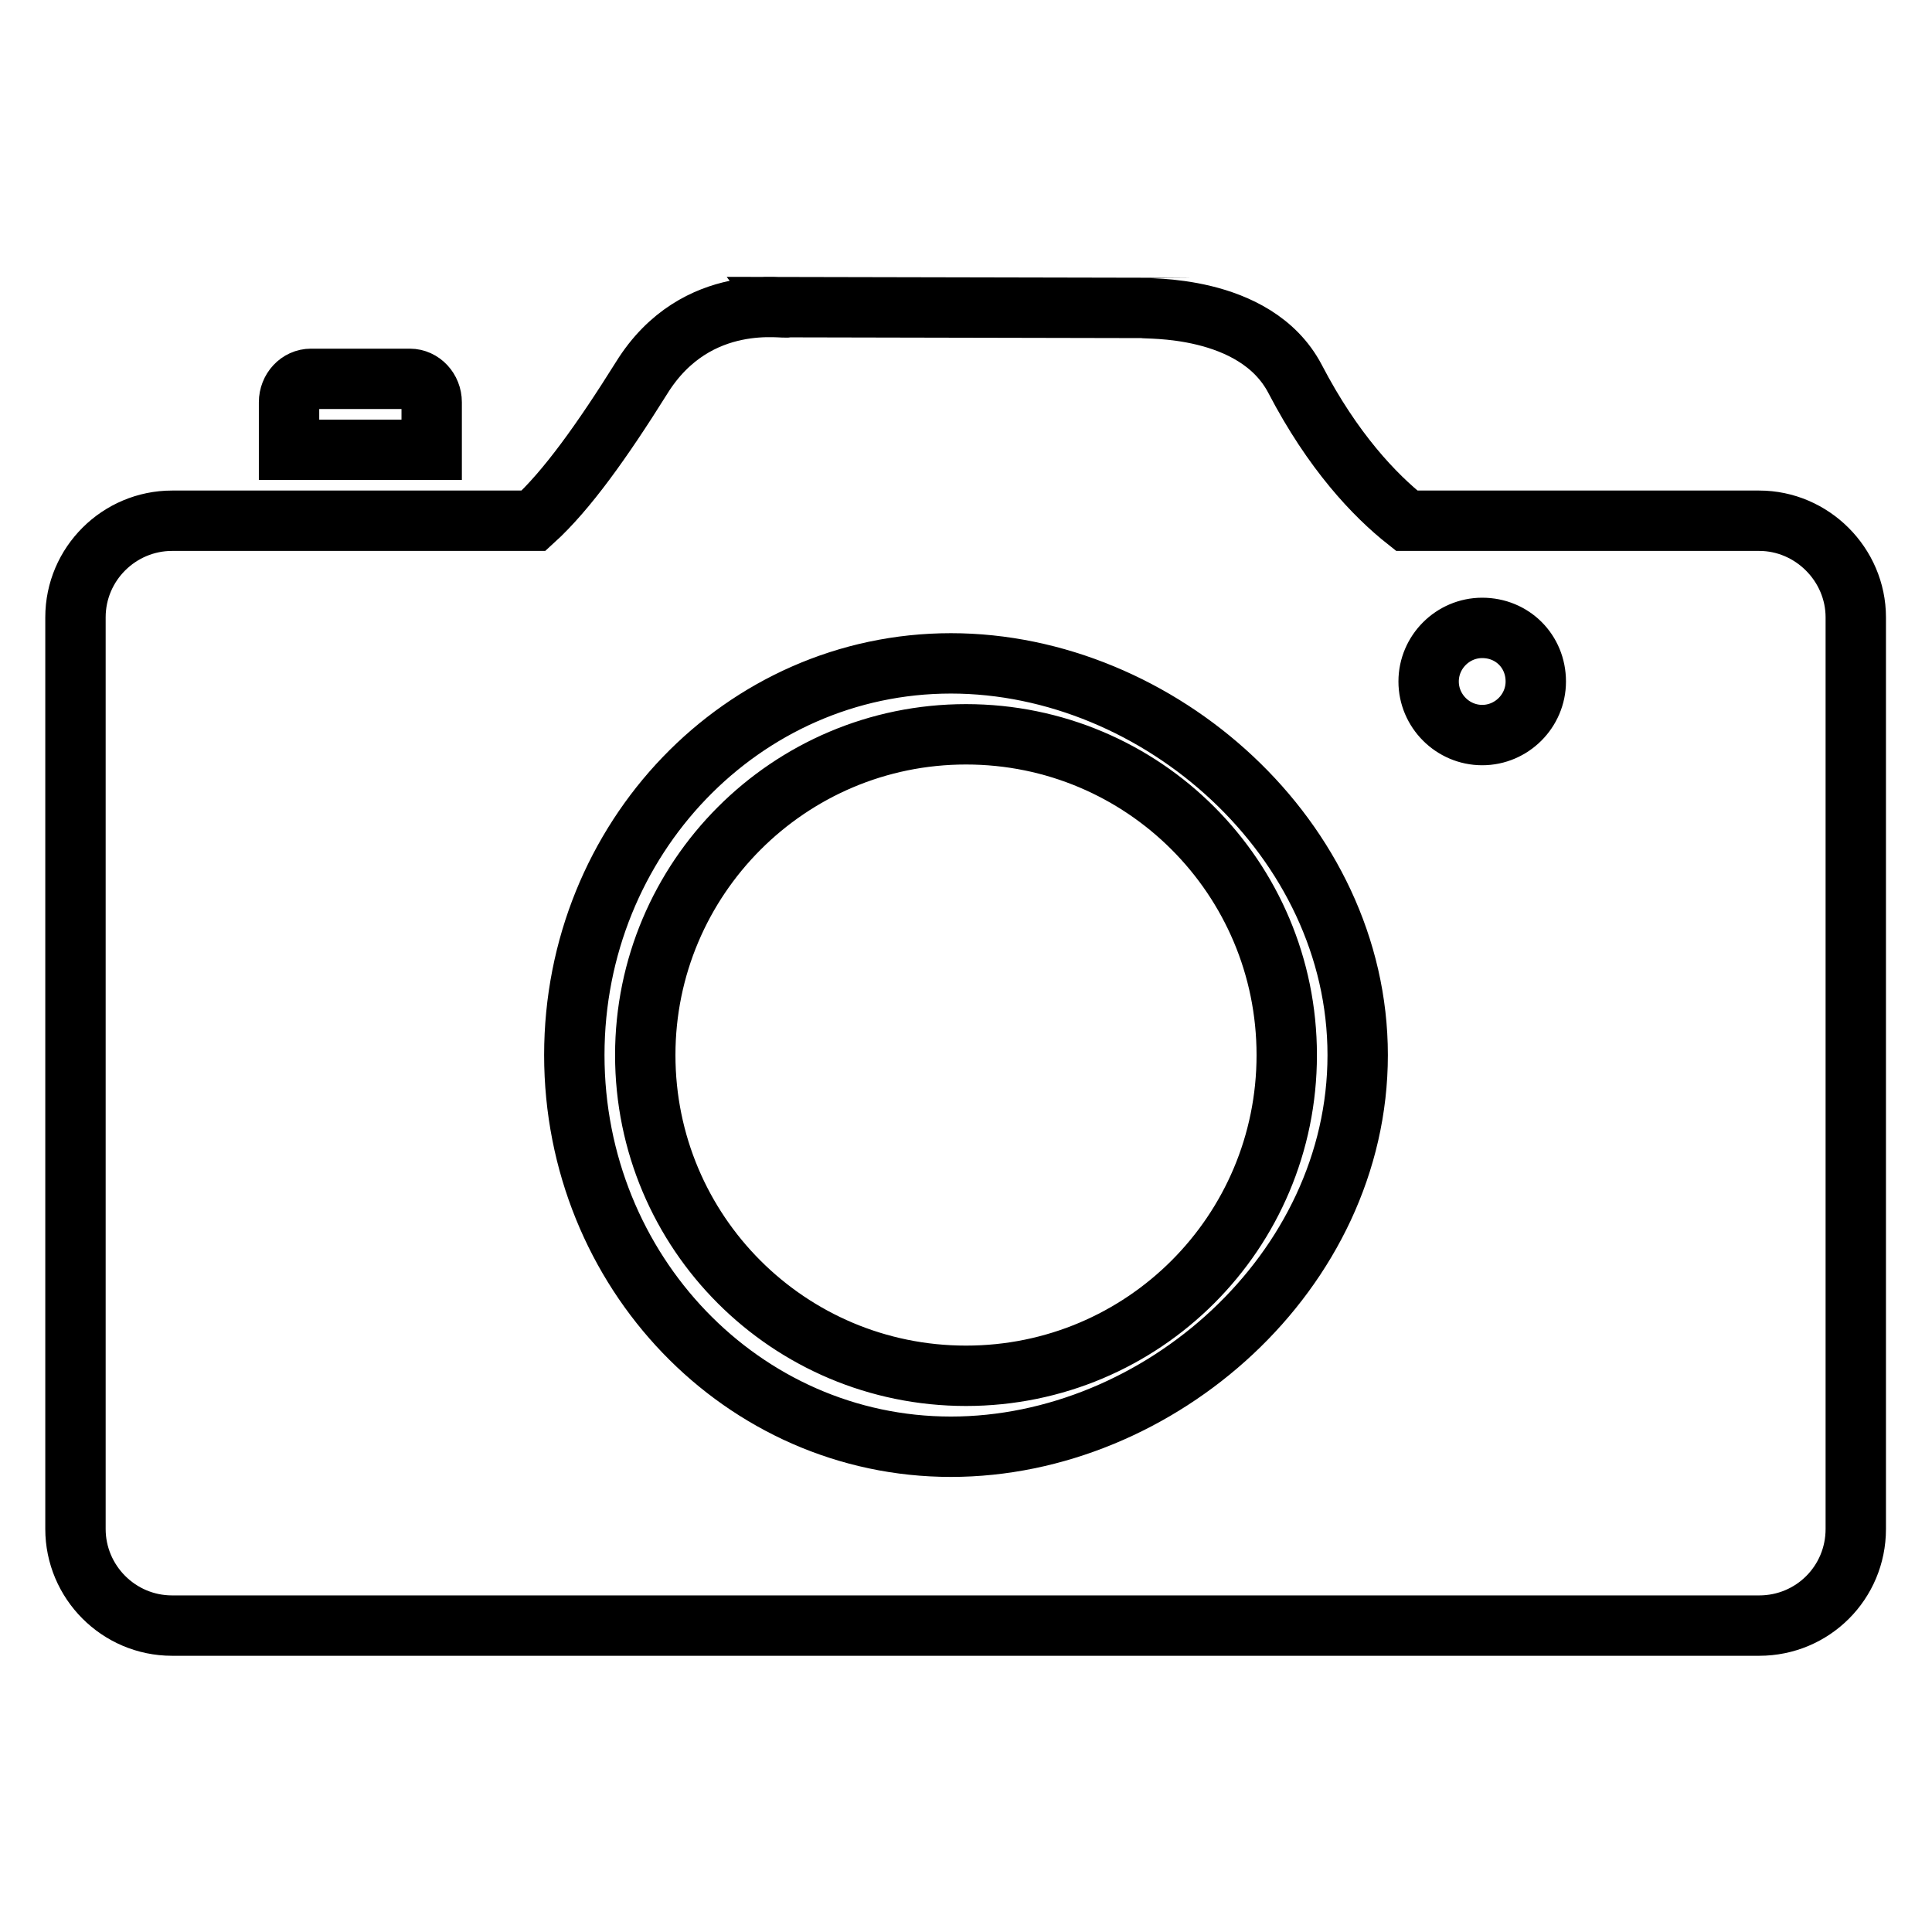
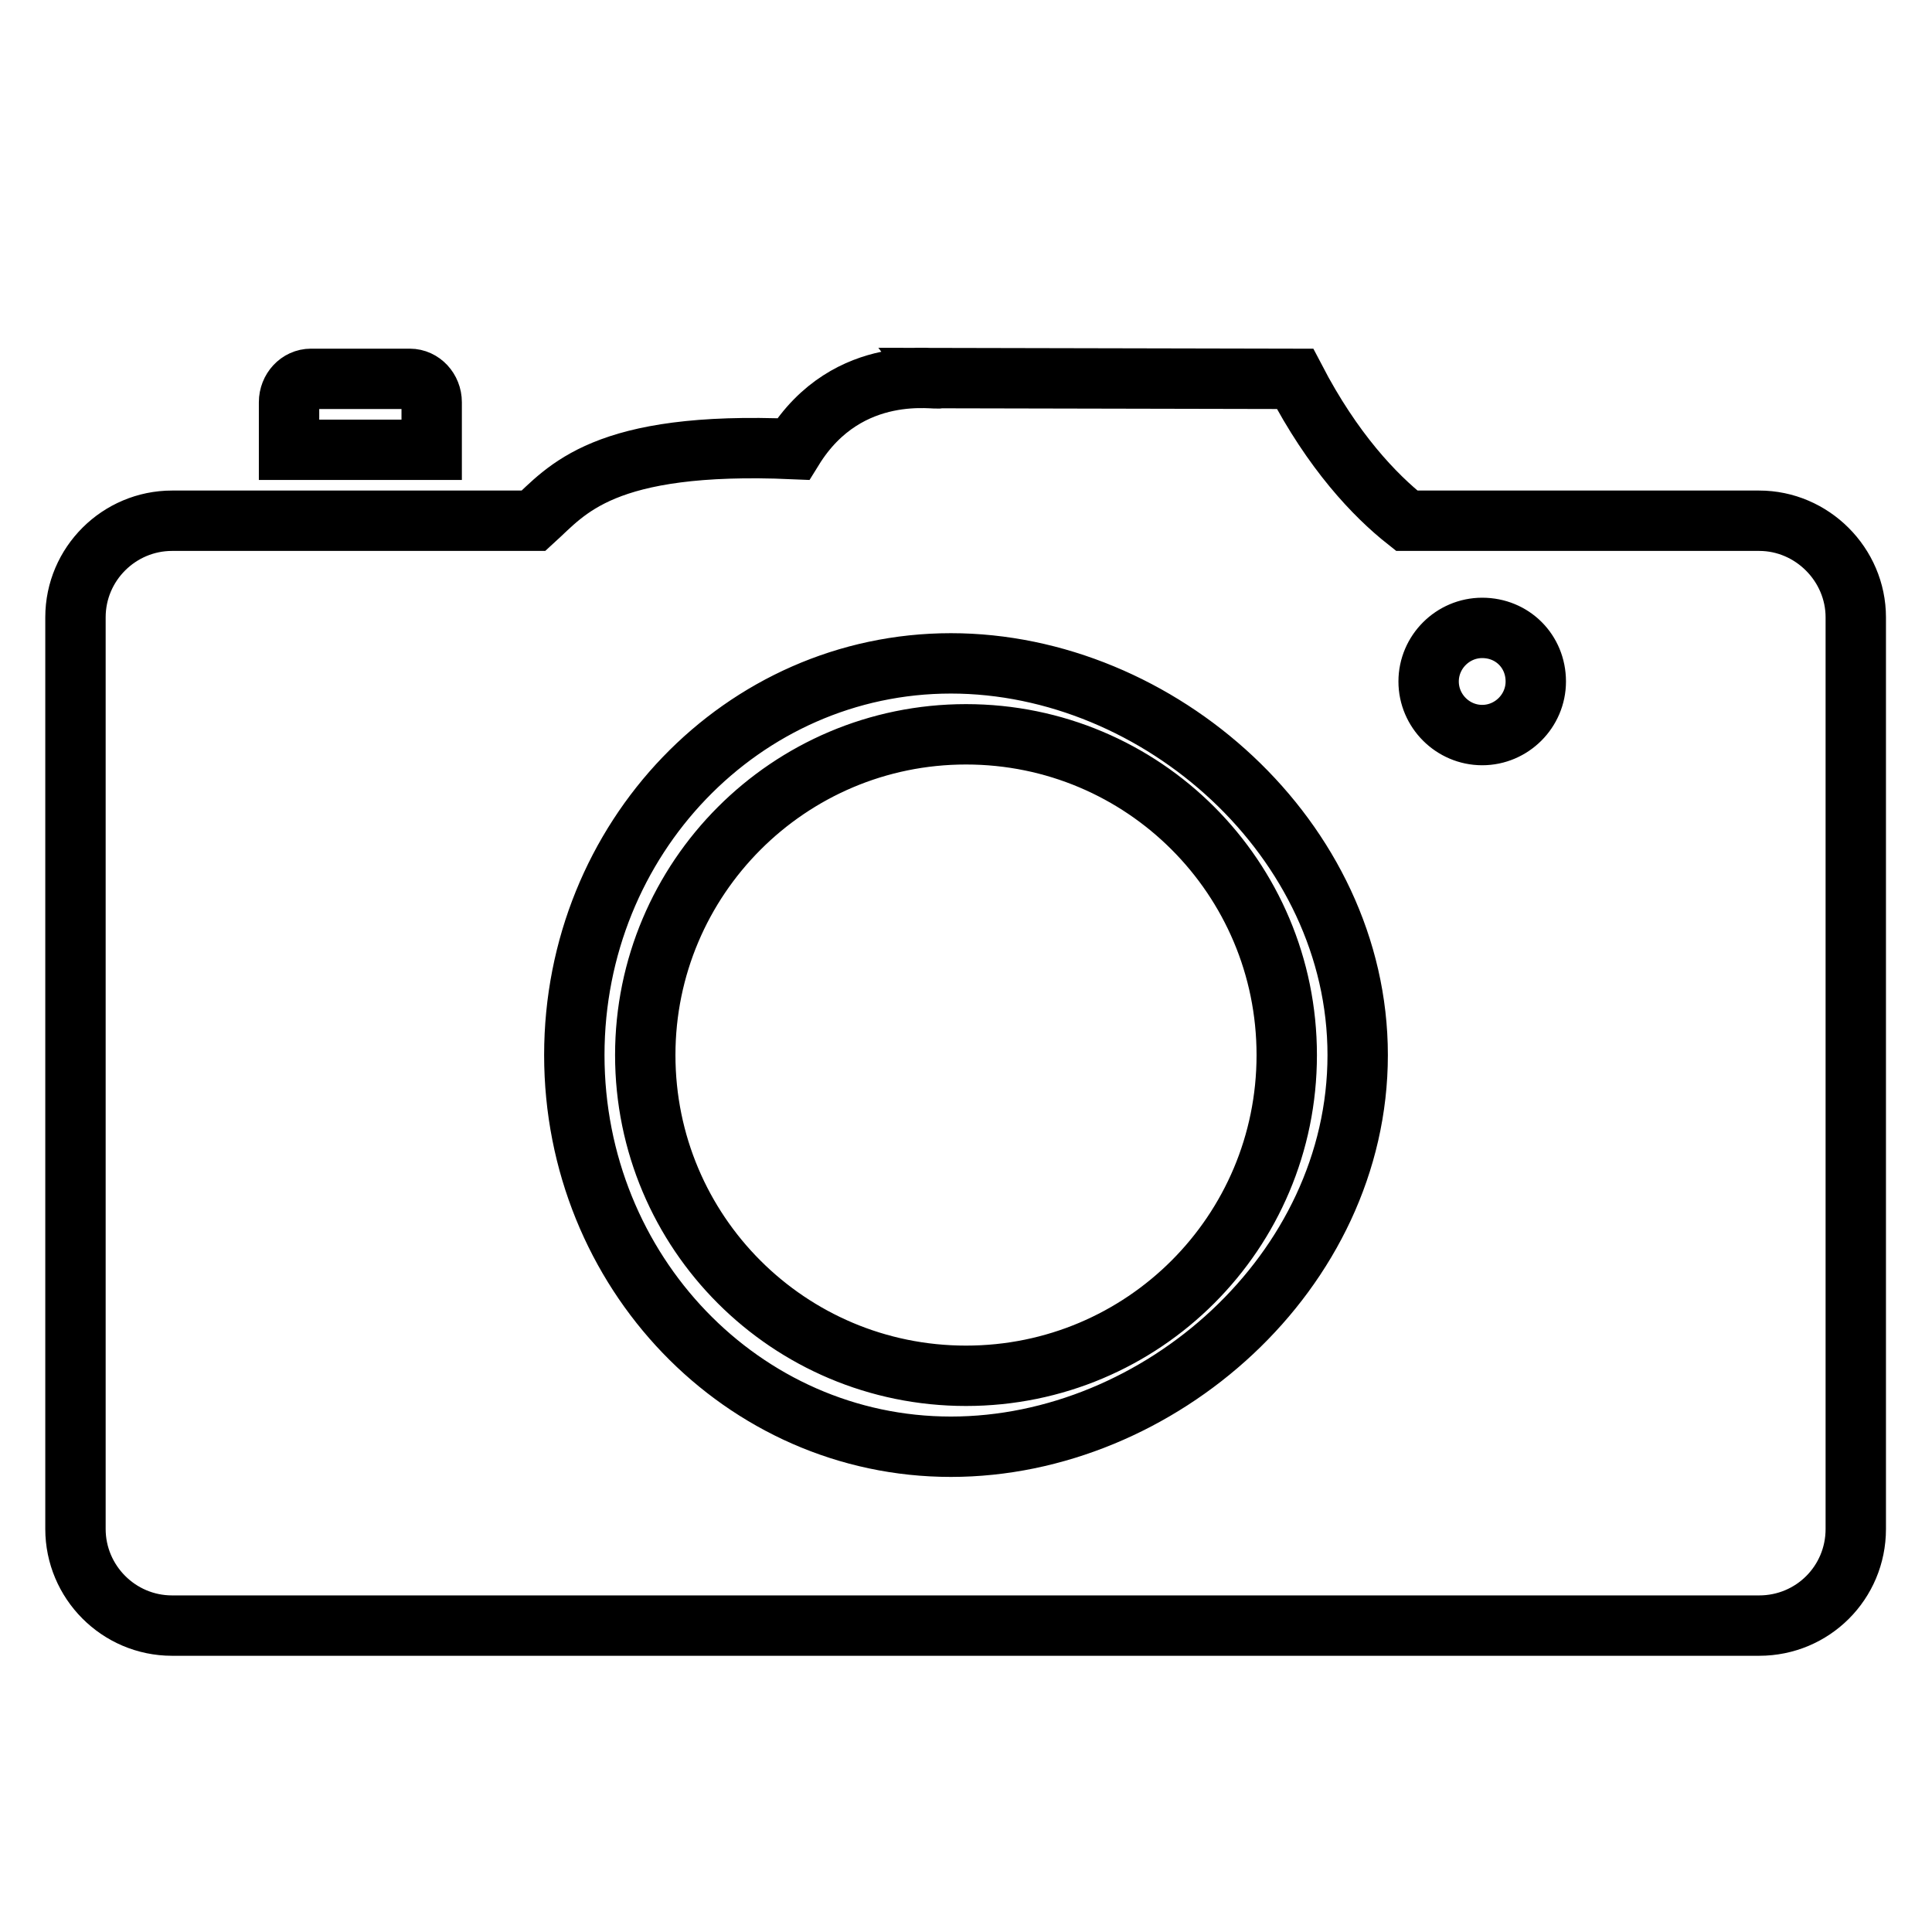
<svg xmlns="http://www.w3.org/2000/svg" version="1.1" x="0px" y="0px" viewBox="0 0 256 256" enable-background="new 0 0 256 256" xml:space="preserve">
  <g>
-     <path stroke-width="8" fill-opacity="0" stroke="#000000" d="M70.7,69H22.8C15.8,69,10,74.7,10,81.8v120.8c0,7,5.7,12.8,12.8,12.8h210.3c7.1,0,12.8-5.7,12.8-12.8V81.8 c0-7-5.8-12.8-12.8-12.8h-46.7c-4.3-3.4-9.8-9.2-14.8-18.8c-5.3-10.1-20.2-9.2-20.1-9.4l-47.2-0.1c0.3,0.4-12-2.4-19.3,9.4 C79.8,58.4,75.1,65,70.7,69L70.7,69z M126,87.9c27.6,0,53.9,23.3,53.9,51.9c0,28.7-26.3,51.9-53.9,51.9 c-27.6,0-49.9-23.2-49.9-51.9C76.1,111.1,98.4,87.9,126,87.9z M203.5,90.3c0,3.9-3.2,7.1-7.1,7.1c-3.9,0-7.1-3.2-7.1-7.1 c0-3.9,3.2-7.1,7.1-7.1C200.4,83.2,203.5,86.3,203.5,90.3z M128,97.3c23.5,0,42.5,19,42.5,42.5c0,23.5-19,42.5-42.5,42.5 c-23.5,0-42.5-19-42.5-42.5C85.5,116.4,104.5,97.3,128,97.3z M38.3,59.6v-6.3c0-1.7,1.3-3.1,2.9-3.1h13.1c1.6,0,2.9,1.4,2.9,3.1 v6.3H38.3z" />
+     <path stroke-width="8" fill-opacity="0" stroke="#000000" d="M70.7,69H22.8C15.8,69,10,74.7,10,81.8v120.8c0,7,5.7,12.8,12.8,12.8h210.3c7.1,0,12.8-5.7,12.8-12.8V81.8 c0-7-5.8-12.8-12.8-12.8h-46.7c-4.3-3.4-9.8-9.2-14.8-18.8l-47.2-0.1c0.3,0.4-12-2.4-19.3,9.4 C79.8,58.4,75.1,65,70.7,69L70.7,69z M126,87.9c27.6,0,53.9,23.3,53.9,51.9c0,28.7-26.3,51.9-53.9,51.9 c-27.6,0-49.9-23.2-49.9-51.9C76.1,111.1,98.4,87.9,126,87.9z M203.5,90.3c0,3.9-3.2,7.1-7.1,7.1c-3.9,0-7.1-3.2-7.1-7.1 c0-3.9,3.2-7.1,7.1-7.1C200.4,83.2,203.5,86.3,203.5,90.3z M128,97.3c23.5,0,42.5,19,42.5,42.5c0,23.5-19,42.5-42.5,42.5 c-23.5,0-42.5-19-42.5-42.5C85.5,116.4,104.5,97.3,128,97.3z M38.3,59.6v-6.3c0-1.7,1.3-3.1,2.9-3.1h13.1c1.6,0,2.9,1.4,2.9,3.1 v6.3H38.3z" />
  </g>
</svg>